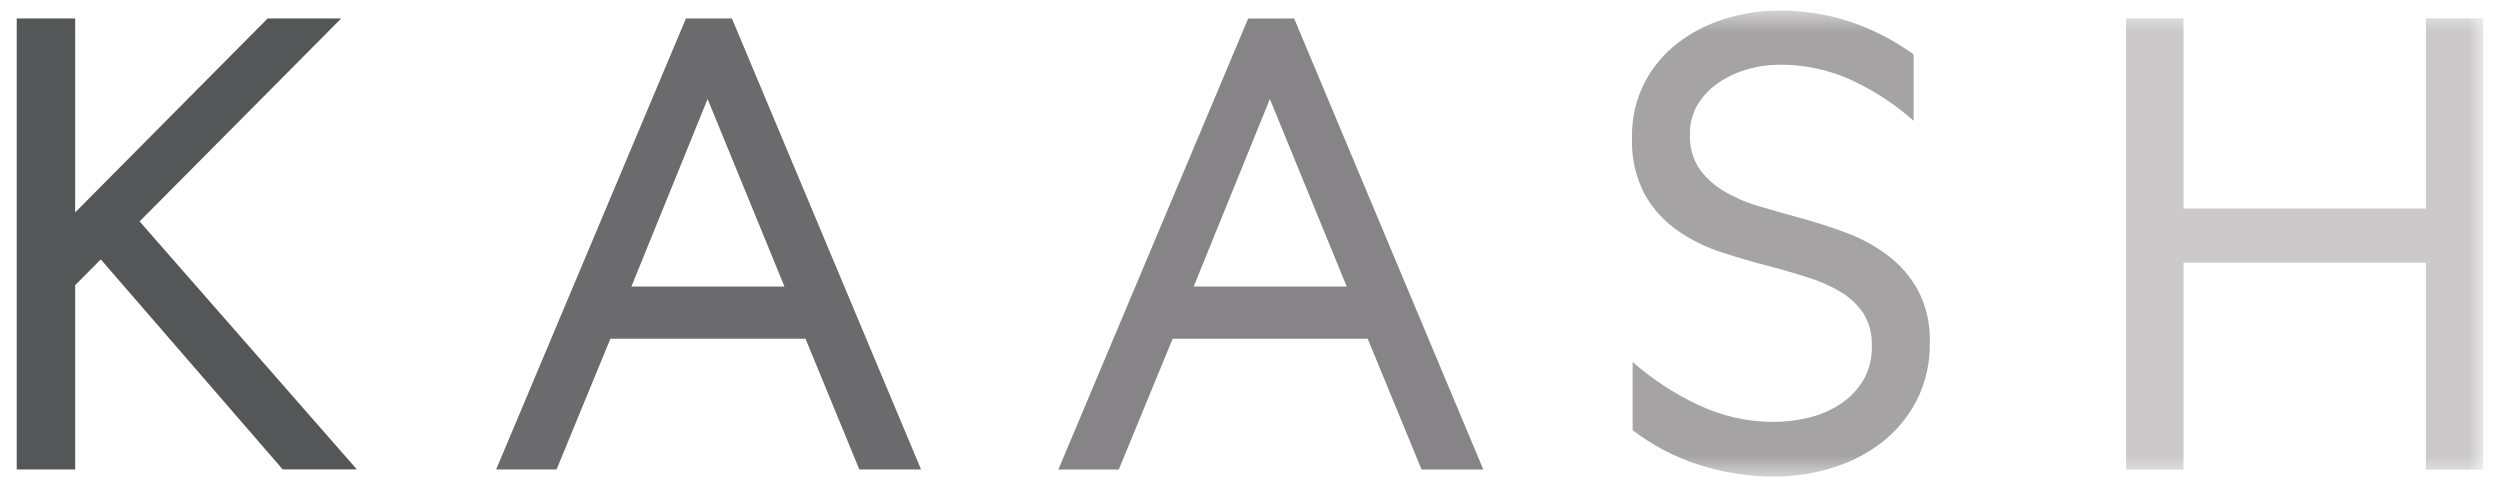
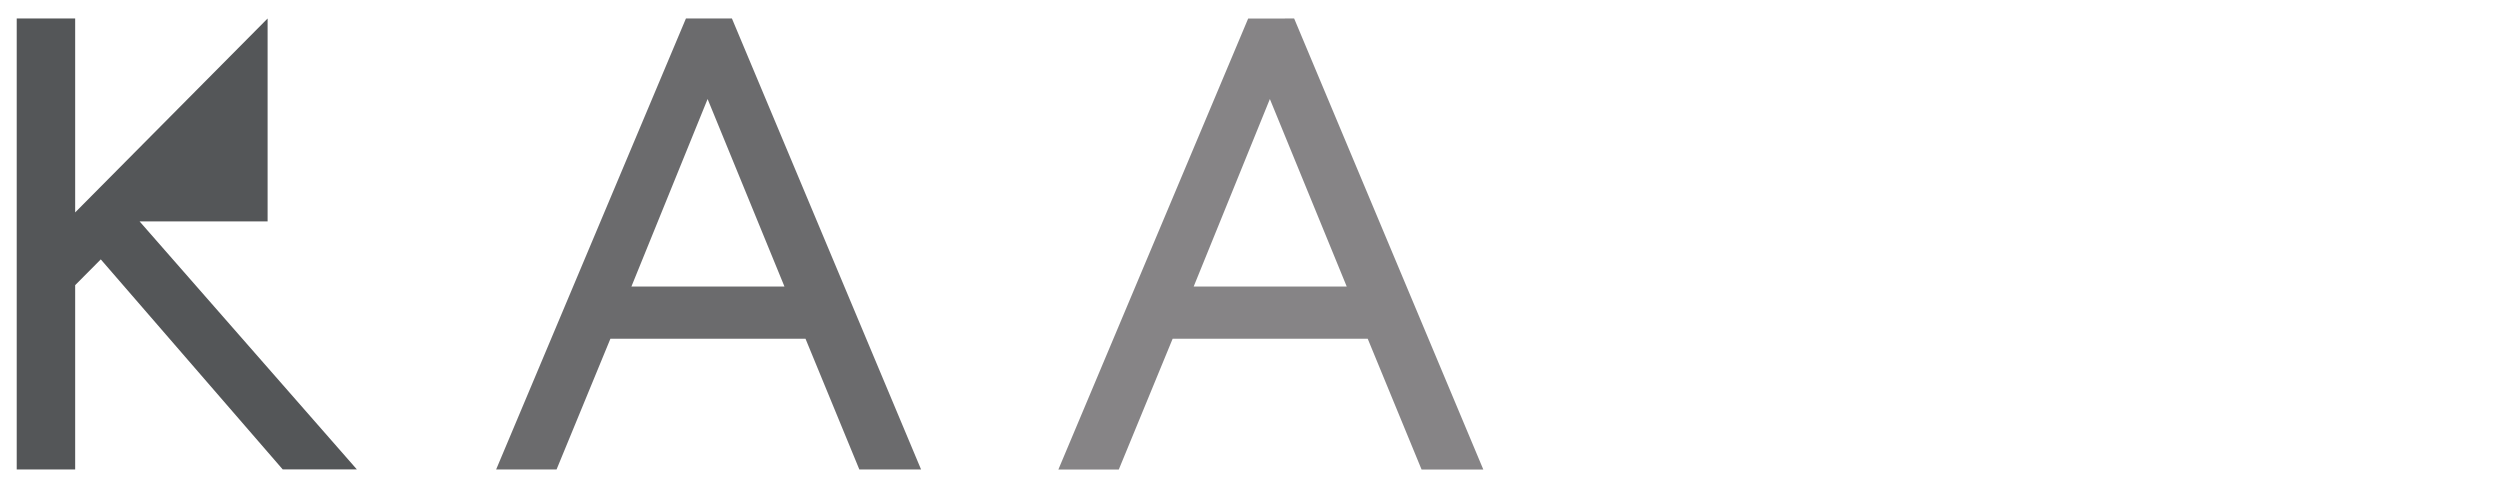
<svg xmlns="http://www.w3.org/2000/svg" fill="none" viewBox="0 0 118 23" height="23" width="118">
  <g style="mix-blend-mode:multiply">
-     <path fill="#545658" d="M12.631 0.873L3.548 10.026V0.873H0.789V22.159H3.548V13.459L4.757 12.243L13.344 22.156H16.844L6.589 10.451L16.103 0.873H12.631Z" />
+     <path fill="#545658" d="M12.631 0.873L3.548 10.026V0.873H0.789V22.159H3.548V13.459L4.757 12.243L13.344 22.156H16.844L6.589 10.451H12.631Z" />
    <path fill="#6B6B6D" d="M33.399 4.674L37.026 13.523H29.803L33.399 4.674ZM32.376 0.873L23.417 22.16H26.269L28.812 15.987H38.019L40.561 22.16H43.475L34.547 0.873H32.376Z" />
    <path fill="#868486" d="M59.938 4.674L63.565 13.523H56.342L59.938 4.674ZM58.914 0.874L49.955 22.161H52.807L55.349 15.988H64.556L67.098 22.161H70.012L61.084 0.873L58.914 0.874Z" />
    <mask height="23" width="118" y="0" x="0" maskUnits="userSpaceOnUse" style="mask-type:luminance" id="mask0_2_2659">
-       <path fill="white" d="M117.211 0.5H0.789V22.5H117.211V0.5Z" />
-     </mask>
+       </mask>
    <g mask="url(#mask0_2_2659)">
      <path fill="#A6A3A5" d="M77.06 17.084C77.98 17.893 79.01 18.57 80.118 19.093C81.243 19.635 82.475 19.916 83.724 19.914C84.278 19.913 84.829 19.846 85.367 19.714C85.897 19.589 86.402 19.373 86.858 19.075C87.296 18.789 87.665 18.41 87.939 17.964C88.227 17.465 88.369 16.896 88.35 16.321C88.371 15.793 88.239 15.27 87.969 14.815C87.703 14.409 87.35 14.067 86.935 13.815C86.468 13.527 85.967 13.297 85.444 13.131C84.886 12.948 84.303 12.776 83.694 12.614C82.903 12.414 82.112 12.186 81.321 11.929C80.557 11.689 79.833 11.335 79.175 10.879C78.534 10.431 78.003 9.843 77.623 9.16C77.199 8.338 76.995 7.421 77.03 6.497C77.011 5.606 77.21 4.723 77.608 3.926C77.984 3.197 78.513 2.558 79.16 2.054C79.824 1.54 80.576 1.149 81.378 0.9C82.215 0.634 83.087 0.499 83.965 0.5C85.118 0.49 86.264 0.67 87.358 1.033C88.418 1.396 89.417 1.914 90.325 2.57V5.7C89.457 4.932 88.483 4.293 87.434 3.8C86.348 3.296 85.162 3.041 83.965 3.054C83.466 3.056 82.969 3.128 82.489 3.267C82.007 3.402 81.55 3.612 81.135 3.891C80.737 4.157 80.4 4.504 80.146 4.91C79.886 5.341 79.754 5.837 79.766 6.34C79.741 6.904 79.89 7.463 80.192 7.94C80.494 8.37 80.884 8.732 81.336 9C81.845 9.309 82.392 9.549 82.963 9.715C83.572 9.898 84.211 10.08 84.88 10.263C85.63 10.463 86.375 10.701 87.116 10.978C87.83 11.238 88.501 11.602 89.109 12.058C89.697 12.504 90.184 13.069 90.539 13.716C90.927 14.473 91.115 15.316 91.087 16.166C91.107 17.116 90.893 18.057 90.464 18.905C90.066 19.675 89.505 20.35 88.821 20.883C88.119 21.421 87.325 21.828 86.478 22.083C85.596 22.357 84.678 22.495 83.755 22.494C82.552 22.496 81.356 22.311 80.21 21.946C79.073 21.585 78.007 21.029 77.06 20.303V17.084Z" />
-       <path fill="#CBC9C9" d="M100.353 0.866H103.061V9.842H114.503V0.866H117.211V22.166H114.503V12.399H103.061V22.166H100.353V0.866Z" />
    </g>
  </g>
</svg>